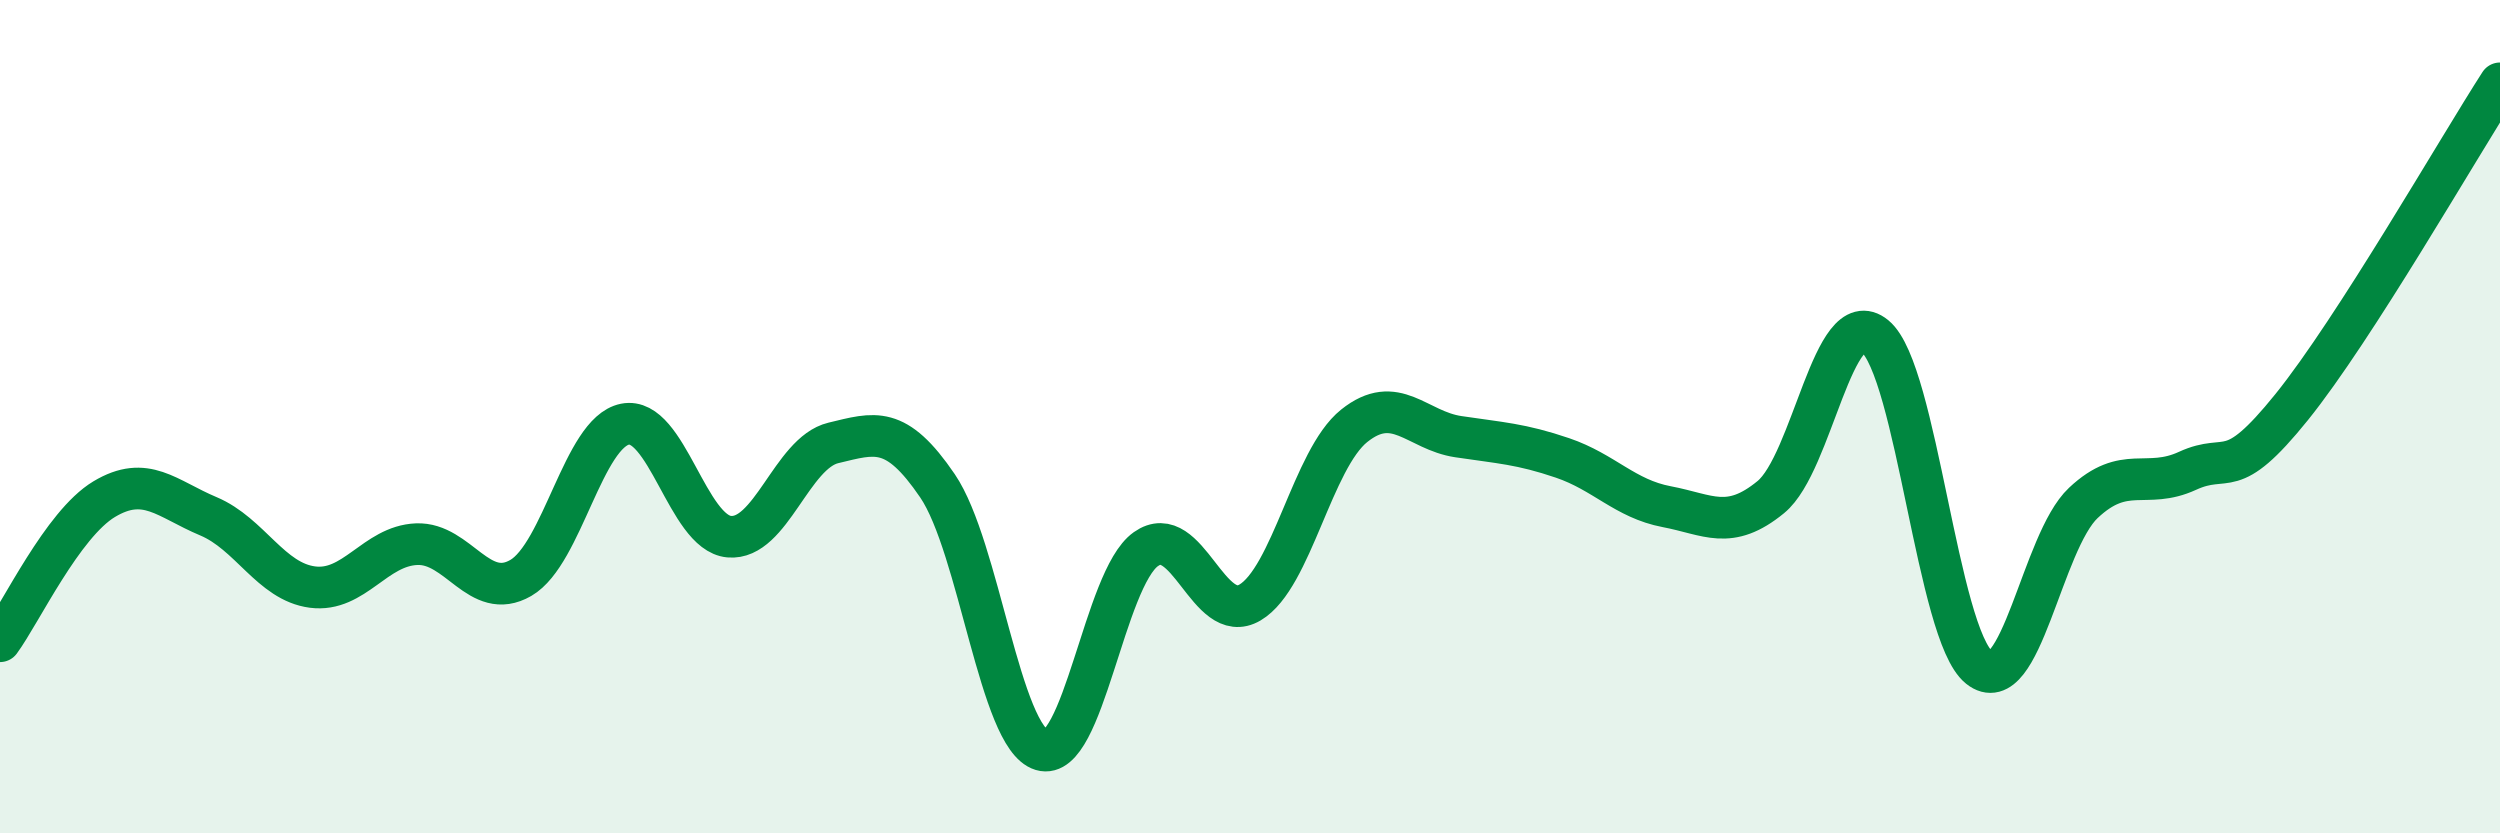
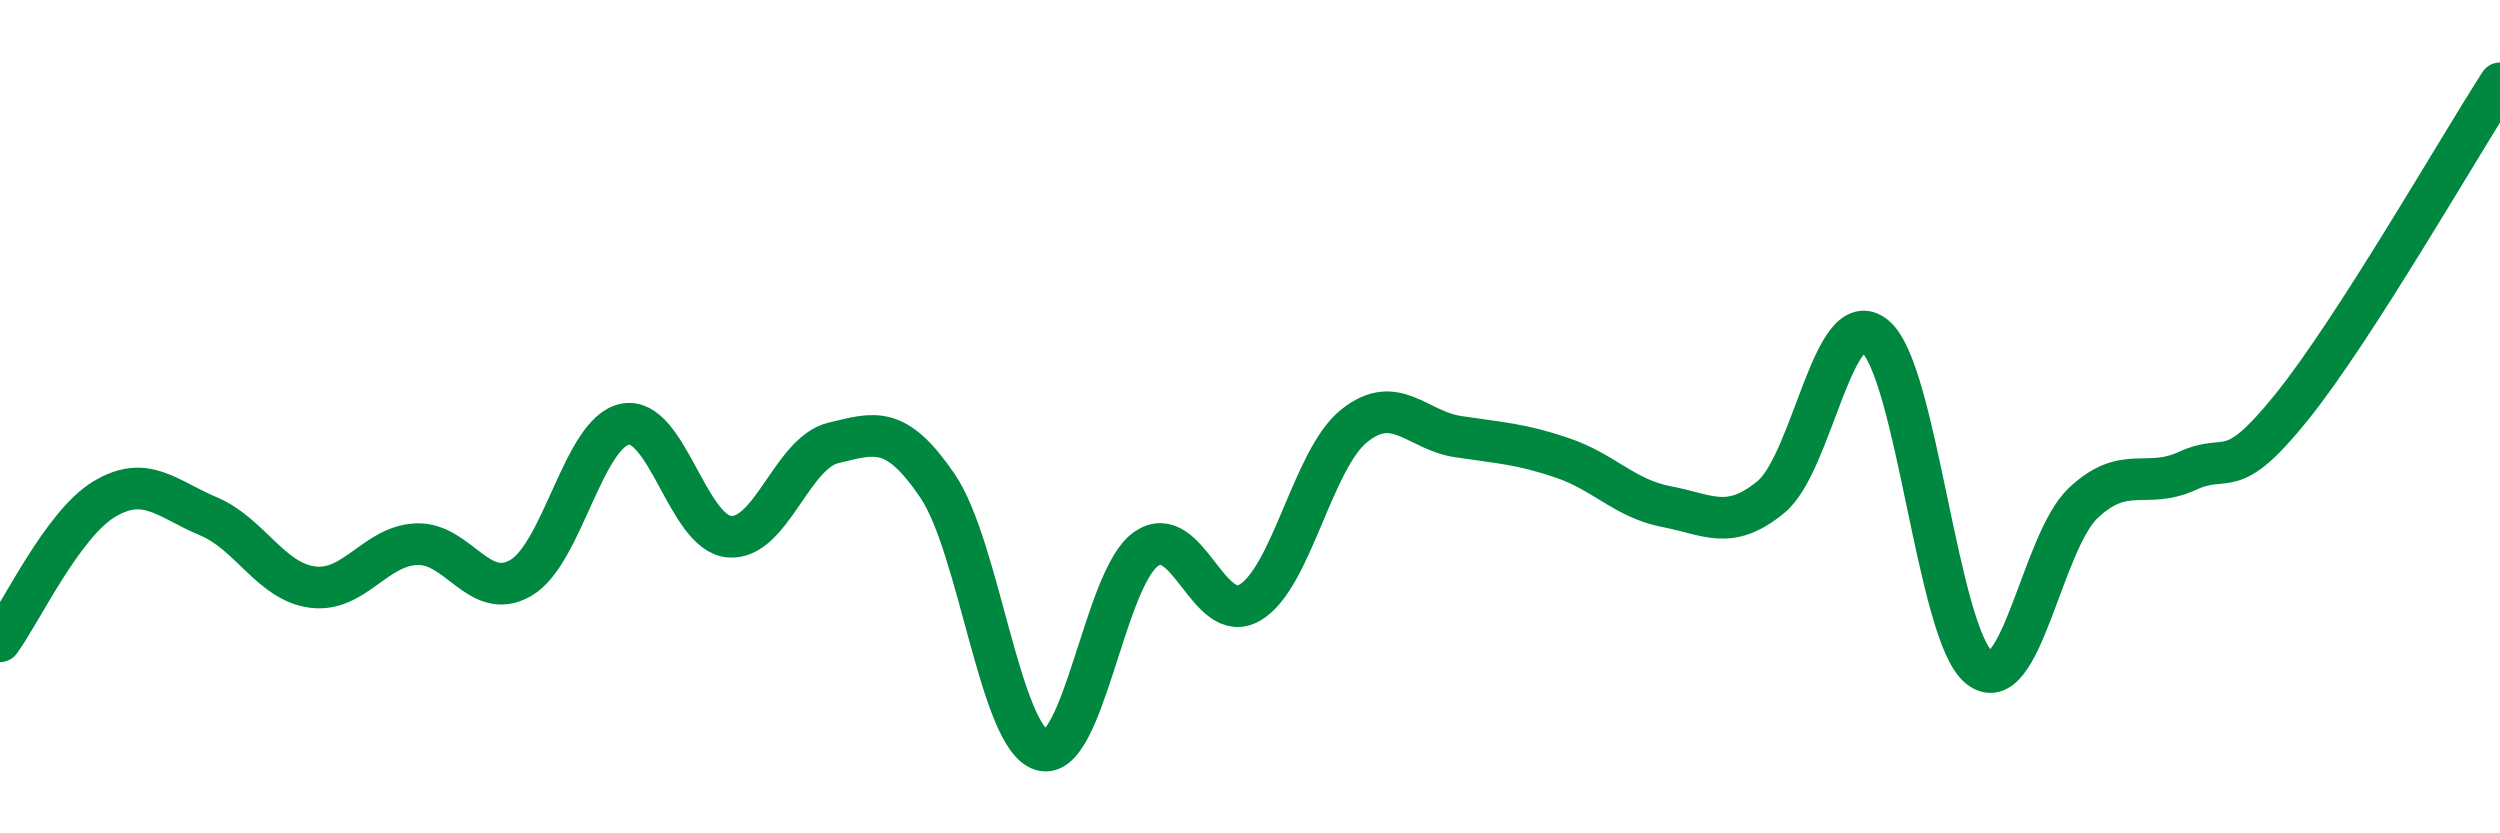
<svg xmlns="http://www.w3.org/2000/svg" width="60" height="20" viewBox="0 0 60 20">
-   <path d="M 0,15.39 C 0.5,14.71 1.5,12.58 2.5,11.98 C 3.5,11.38 4,11.97 5,12.39 C 6,12.81 6.5,13.96 7.5,14.09 C 8.5,14.22 9,13.1 10,13.06 C 11,13.02 11.5,14.45 12.5,13.87 C 13.5,13.29 14,10.38 15,10.18 C 16,9.98 16.5,12.79 17.5,12.88 C 18.5,12.97 19,10.87 20,10.63 C 21,10.39 21.5,10.19 22.5,11.66 C 23.5,13.13 24,17.7 25,18 C 26,18.3 26.5,13.89 27.5,13.18 C 28.5,12.47 29,15.05 30,14.46 C 31,13.87 31.5,11.02 32.5,10.22 C 33.5,9.42 34,10.33 35,10.48 C 36,10.63 36.5,10.65 37.5,10.99 C 38.5,11.33 39,11.97 40,12.16 C 41,12.35 41.5,12.75 42.5,11.93 C 43.5,11.11 44,7.25 45,8.07 C 46,8.89 46.5,15.22 47.5,16.02 C 48.5,16.82 49,13.01 50,12.07 C 51,11.13 51.5,11.76 52.5,11.3 C 53.5,10.84 53.5,11.63 55,9.77 C 56.5,7.91 59,3.55 60,2L60 20L0 20Z" fill="#008740" opacity="0.1" stroke-linecap="round" stroke-linejoin="round" />
  <path d="M 0,15.39 C 0.5,14.71 1.5,12.58 2.5,11.98 C 3.5,11.38 4,11.97 5,12.39 C 6,12.81 6.5,13.96 7.5,14.09 C 8.5,14.22 9,13.1 10,13.06 C 11,13.02 11.5,14.45 12.5,13.87 C 13.5,13.29 14,10.38 15,10.18 C 16,9.98 16.5,12.79 17.5,12.88 C 18.5,12.97 19,10.87 20,10.63 C 21,10.39 21.5,10.19 22.5,11.66 C 23.5,13.13 24,17.7 25,18 C 26,18.3 26.5,13.89 27.5,13.18 C 28.5,12.47 29,15.05 30,14.46 C 31,13.87 31.5,11.02 32.5,10.22 C 33.5,9.42 34,10.33 35,10.48 C 36,10.63 36.5,10.65 37.5,10.99 C 38.5,11.33 39,11.97 40,12.16 C 41,12.35 41.5,12.75 42.5,11.93 C 43.5,11.11 44,7.25 45,8.07 C 46,8.89 46.5,15.22 47.5,16.02 C 48.5,16.82 49,13.01 50,12.07 C 51,11.13 51.5,11.76 52.5,11.3 C 53.5,10.84 53.5,11.63 55,9.77 C 56.5,7.91 59,3.55 60,2" stroke="#008740" stroke-width="1" fill="none" stroke-linecap="round" stroke-linejoin="round" />
</svg>